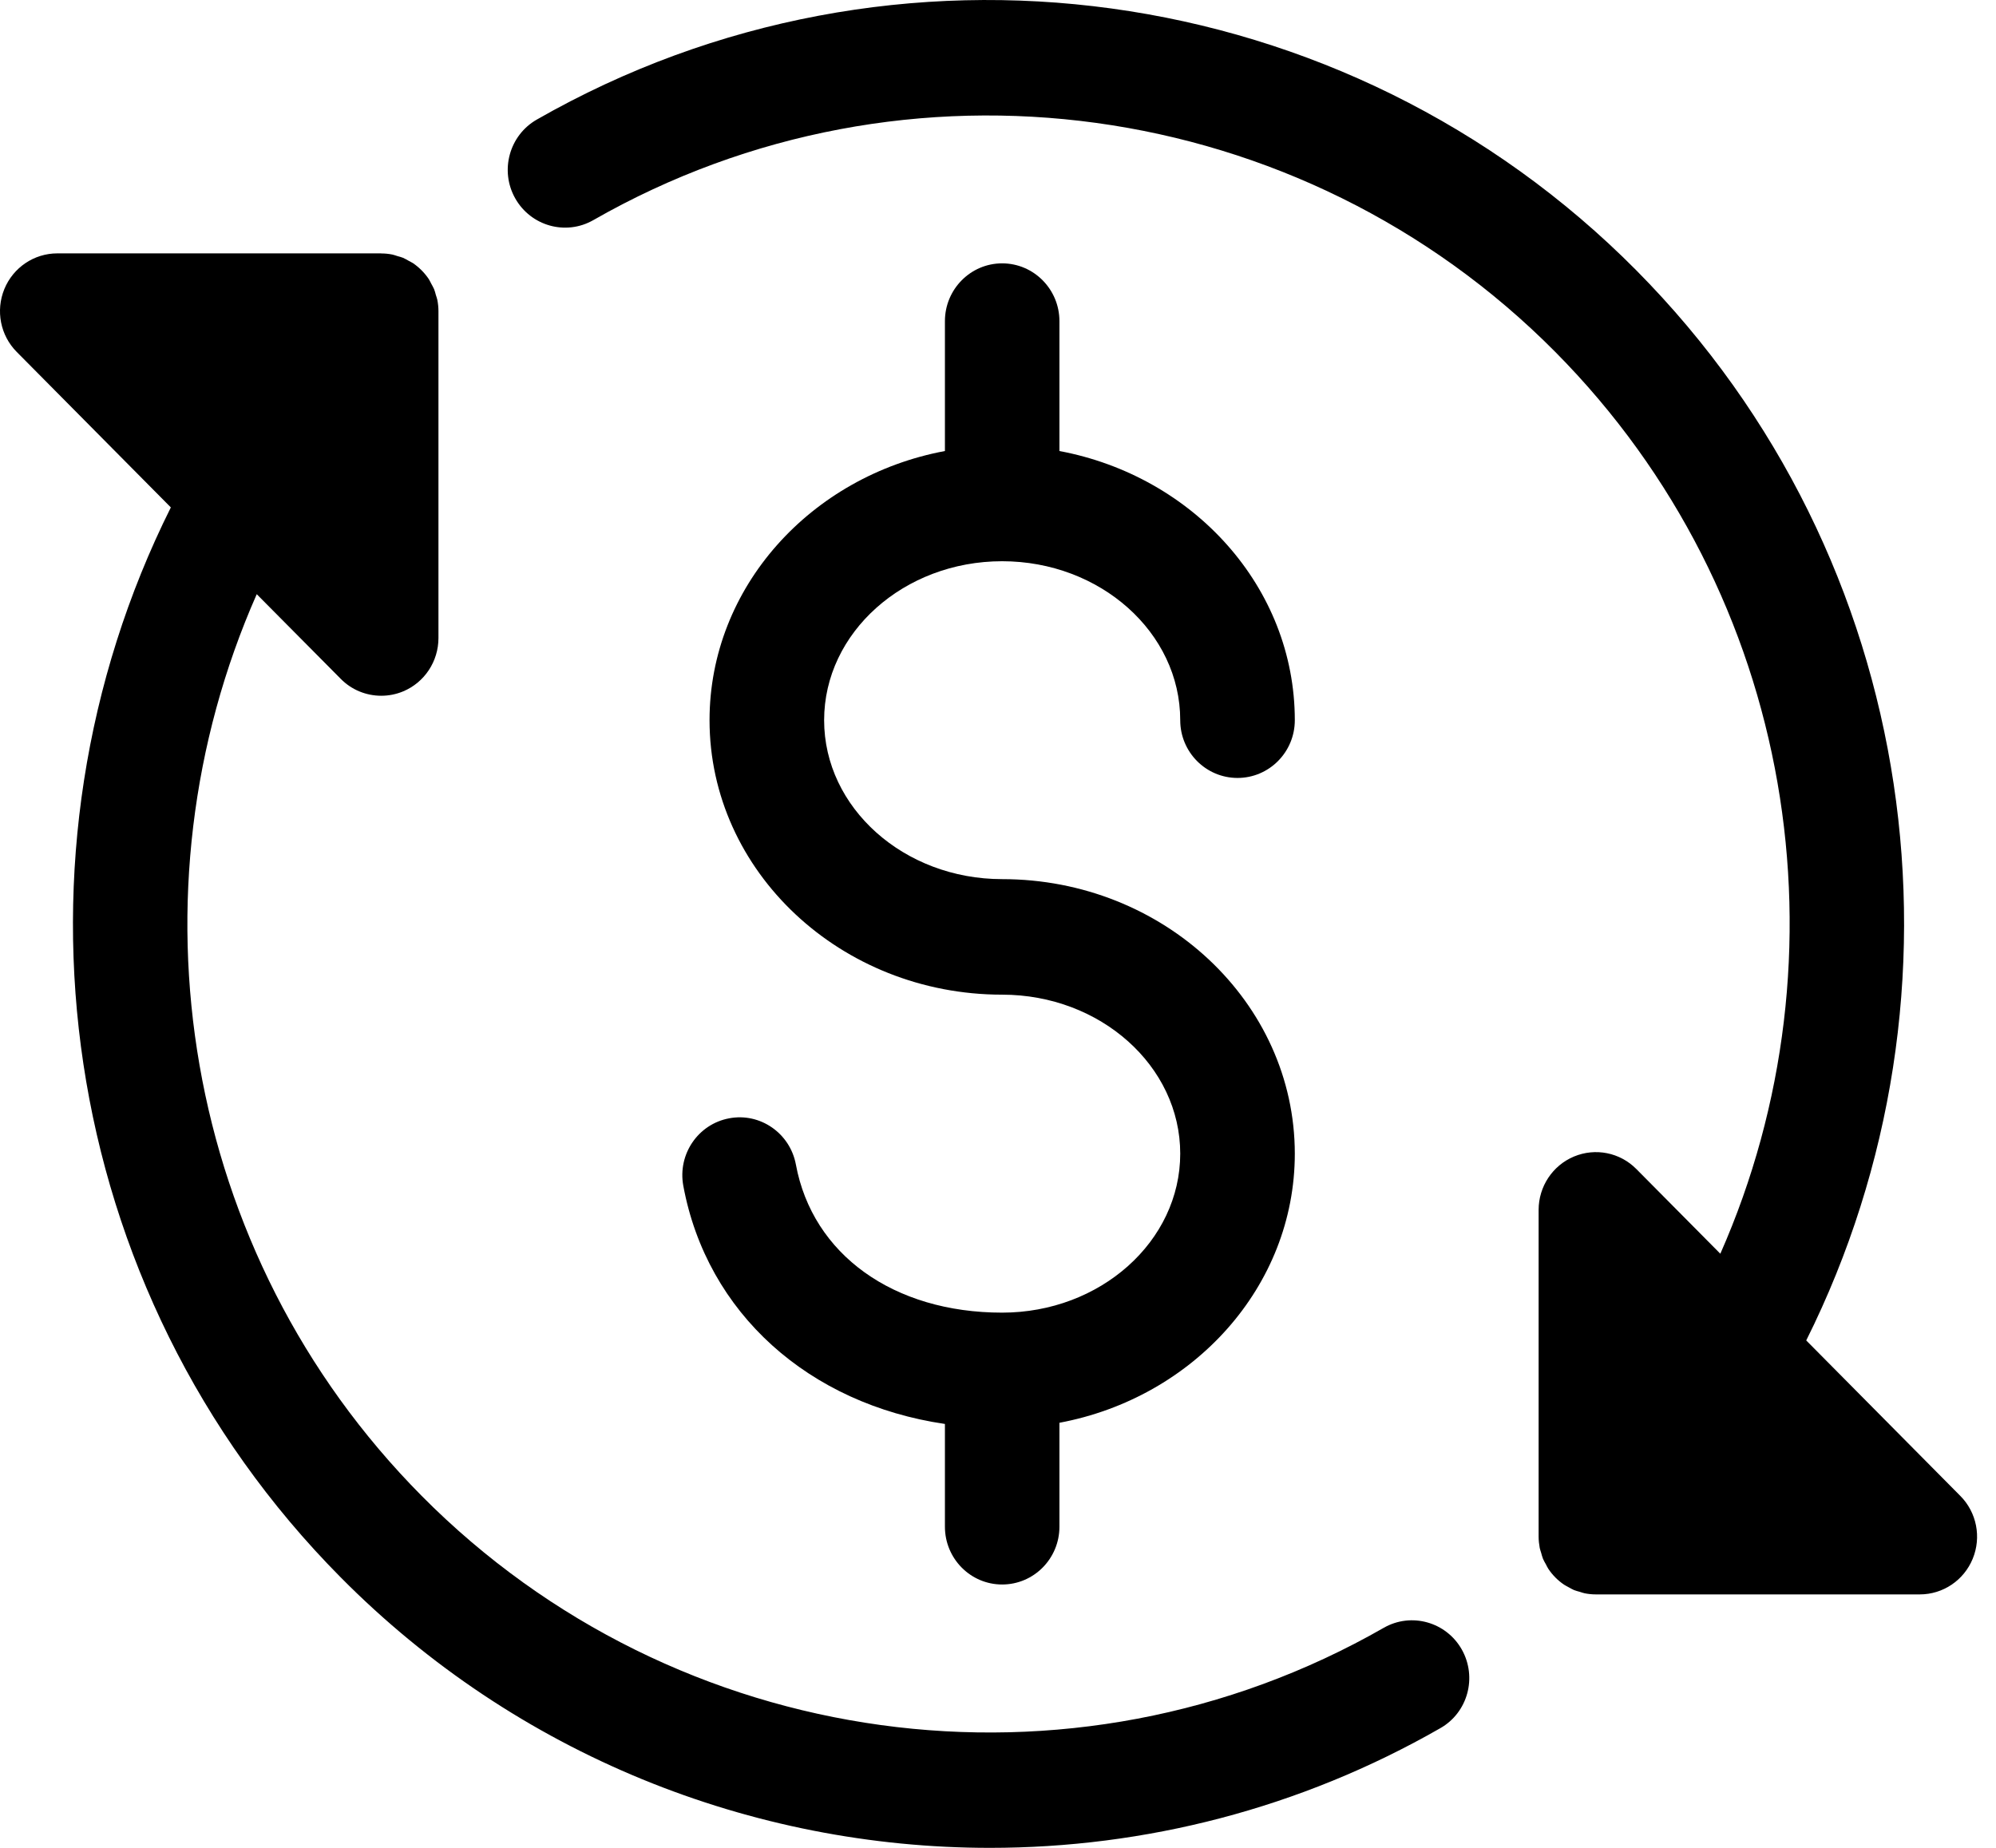
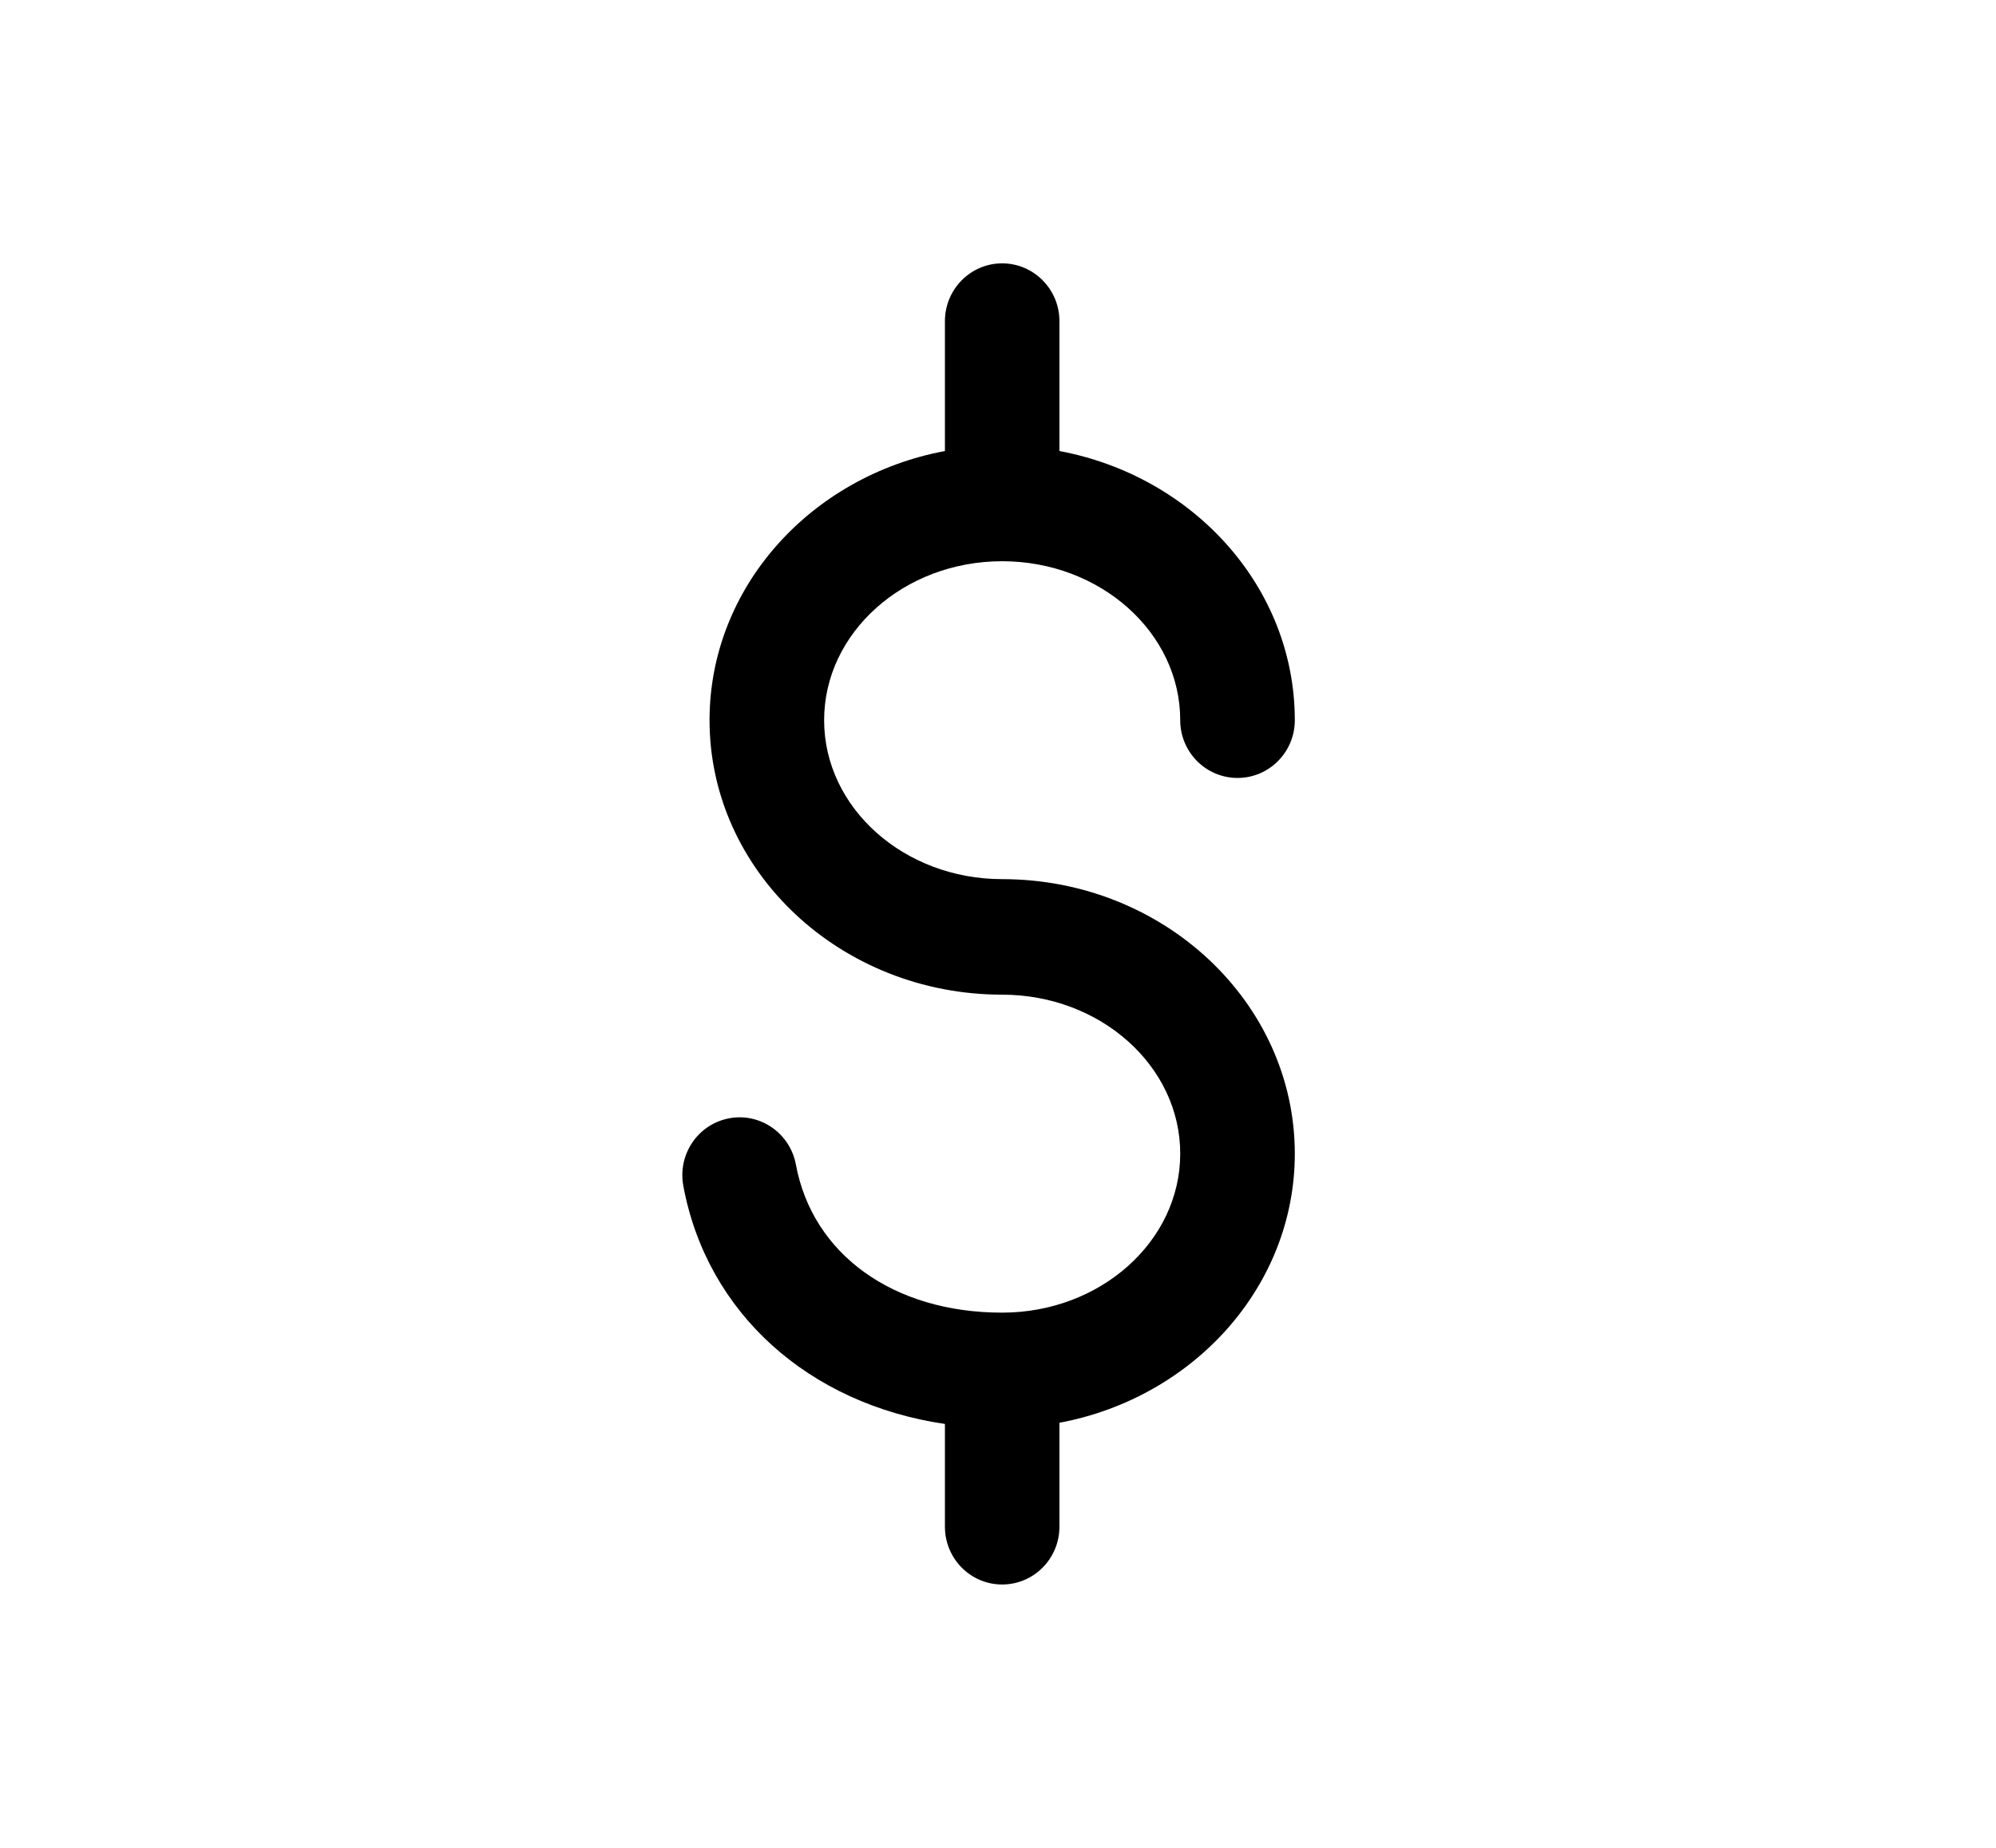
<svg xmlns="http://www.w3.org/2000/svg" width="27" height="25" viewBox="0 0 27 25" fill="none">
  <path d="M13.556 11.894C12.228 11.894 11.148 10.929 11.148 9.744C11.148 8.558 12.228 7.593 13.556 7.593C14.884 7.593 15.965 8.558 15.965 9.744C15.965 10.175 16.312 10.525 16.74 10.525C17.168 10.525 17.515 10.175 17.515 9.744C17.515 7.945 16.144 6.442 14.331 6.102V4.345C14.331 3.914 13.984 3.563 13.556 3.563C13.129 3.563 12.782 3.914 12.782 4.345V6.102C10.969 6.441 9.598 7.944 9.598 9.744C9.598 11.791 11.374 13.457 13.556 13.457C14.885 13.457 15.965 14.422 15.965 15.608C15.965 16.794 14.885 17.759 13.556 17.759C12.086 17.759 10.991 16.972 10.766 15.755C10.687 15.331 10.282 15.05 9.863 15.13C9.442 15.209 9.165 15.617 9.243 16.042C9.562 17.768 10.944 18.995 12.782 19.265V20.655C12.782 21.087 13.129 21.437 13.556 21.437C13.984 21.437 14.331 21.087 14.331 20.655V19.249C16.143 18.91 17.515 17.407 17.515 15.608C17.514 13.56 15.738 11.894 13.556 11.894Z" fill="black" />
-   <path d="M19.774 22.317C19.563 21.943 19.09 21.81 18.718 22.023C14.495 24.442 9.143 23.708 5.704 20.238C2.441 16.945 1.698 12.059 3.473 8.039L4.609 9.184C4.756 9.334 4.955 9.413 5.157 9.413C5.256 9.413 5.357 9.394 5.453 9.354C5.743 9.233 5.931 8.948 5.931 8.632V4.211C5.931 4.16 5.926 4.109 5.916 4.058C5.911 4.035 5.903 4.013 5.896 3.991C5.889 3.964 5.882 3.938 5.872 3.912C5.861 3.886 5.846 3.862 5.833 3.837C5.822 3.817 5.813 3.796 5.801 3.777C5.744 3.692 5.671 3.618 5.586 3.56C5.567 3.548 5.548 3.54 5.529 3.529C5.504 3.515 5.479 3.5 5.452 3.488C5.427 3.478 5.402 3.472 5.377 3.465C5.354 3.458 5.332 3.449 5.308 3.444C5.258 3.434 5.209 3.429 5.159 3.429C5.158 3.429 5.157 3.428 5.156 3.428H0.775C0.461 3.428 0.179 3.619 0.059 3.91C-0.061 4.203 0.005 4.539 0.227 4.762L2.311 6.865C-0.031 11.554 0.733 17.431 4.609 21.341C6.991 23.745 10.176 25 13.391 25C15.48 25 17.581 24.471 19.483 23.381C19.855 23.17 19.985 22.693 19.774 22.317Z" fill="black" />
-   <path d="M26.517 20.238L24.433 18.135C26.774 13.445 26.011 7.569 22.135 3.658C18.206 -0.307 12.09 -1.145 7.261 1.618C6.889 1.831 6.758 2.308 6.969 2.683C7.181 3.059 7.654 3.191 8.026 2.978C12.251 0.56 17.602 1.294 21.04 4.763C24.303 8.056 25.045 12.942 23.271 16.962L22.135 15.816C21.913 15.592 21.581 15.526 21.291 15.647C21.002 15.768 20.813 16.053 20.813 16.369V20.79C20.813 20.841 20.819 20.892 20.828 20.943C20.833 20.966 20.841 20.988 20.848 21.011C20.856 21.037 20.861 21.063 20.872 21.089C20.883 21.116 20.898 21.14 20.912 21.165C20.922 21.184 20.931 21.205 20.943 21.223C21 21.309 21.073 21.383 21.158 21.44C21.177 21.453 21.197 21.461 21.215 21.472C21.241 21.486 21.265 21.501 21.291 21.512C21.317 21.523 21.343 21.528 21.369 21.536C21.391 21.543 21.413 21.551 21.436 21.556C21.486 21.566 21.537 21.571 21.588 21.571H25.969C26.283 21.571 26.565 21.381 26.685 21.089C26.805 20.797 26.739 20.461 26.517 20.238Z" fill="black" />
</svg>